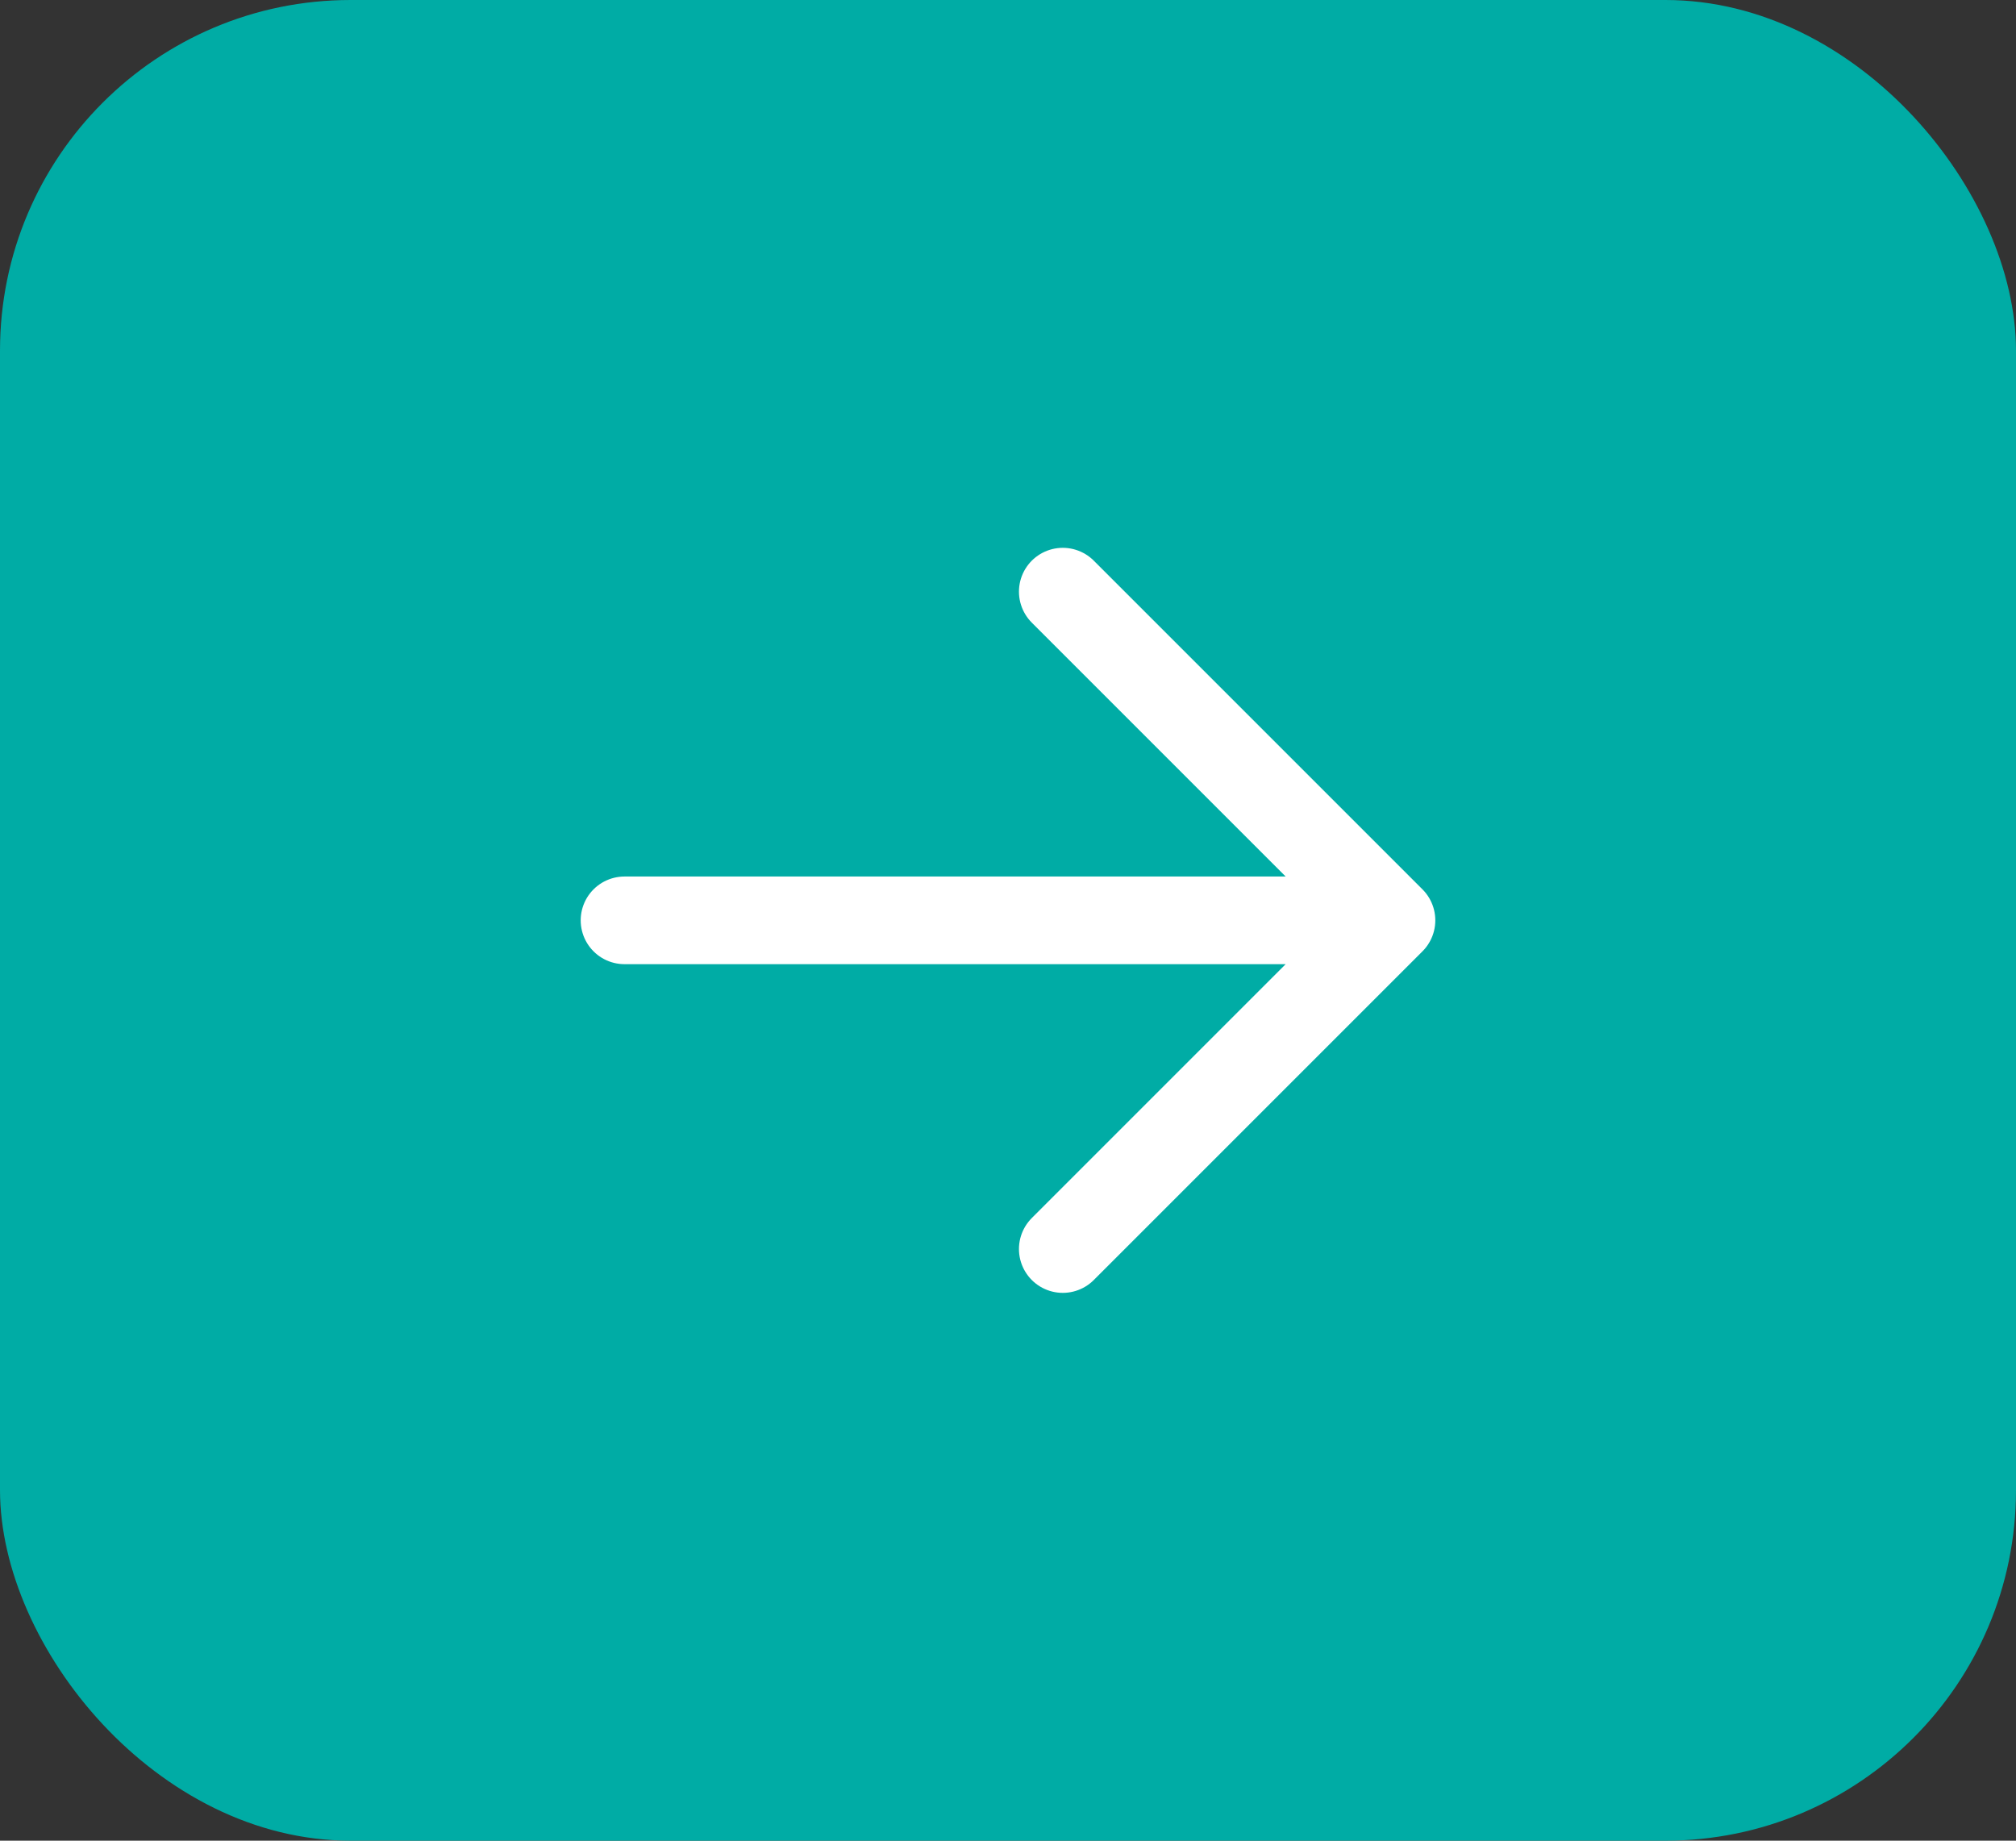
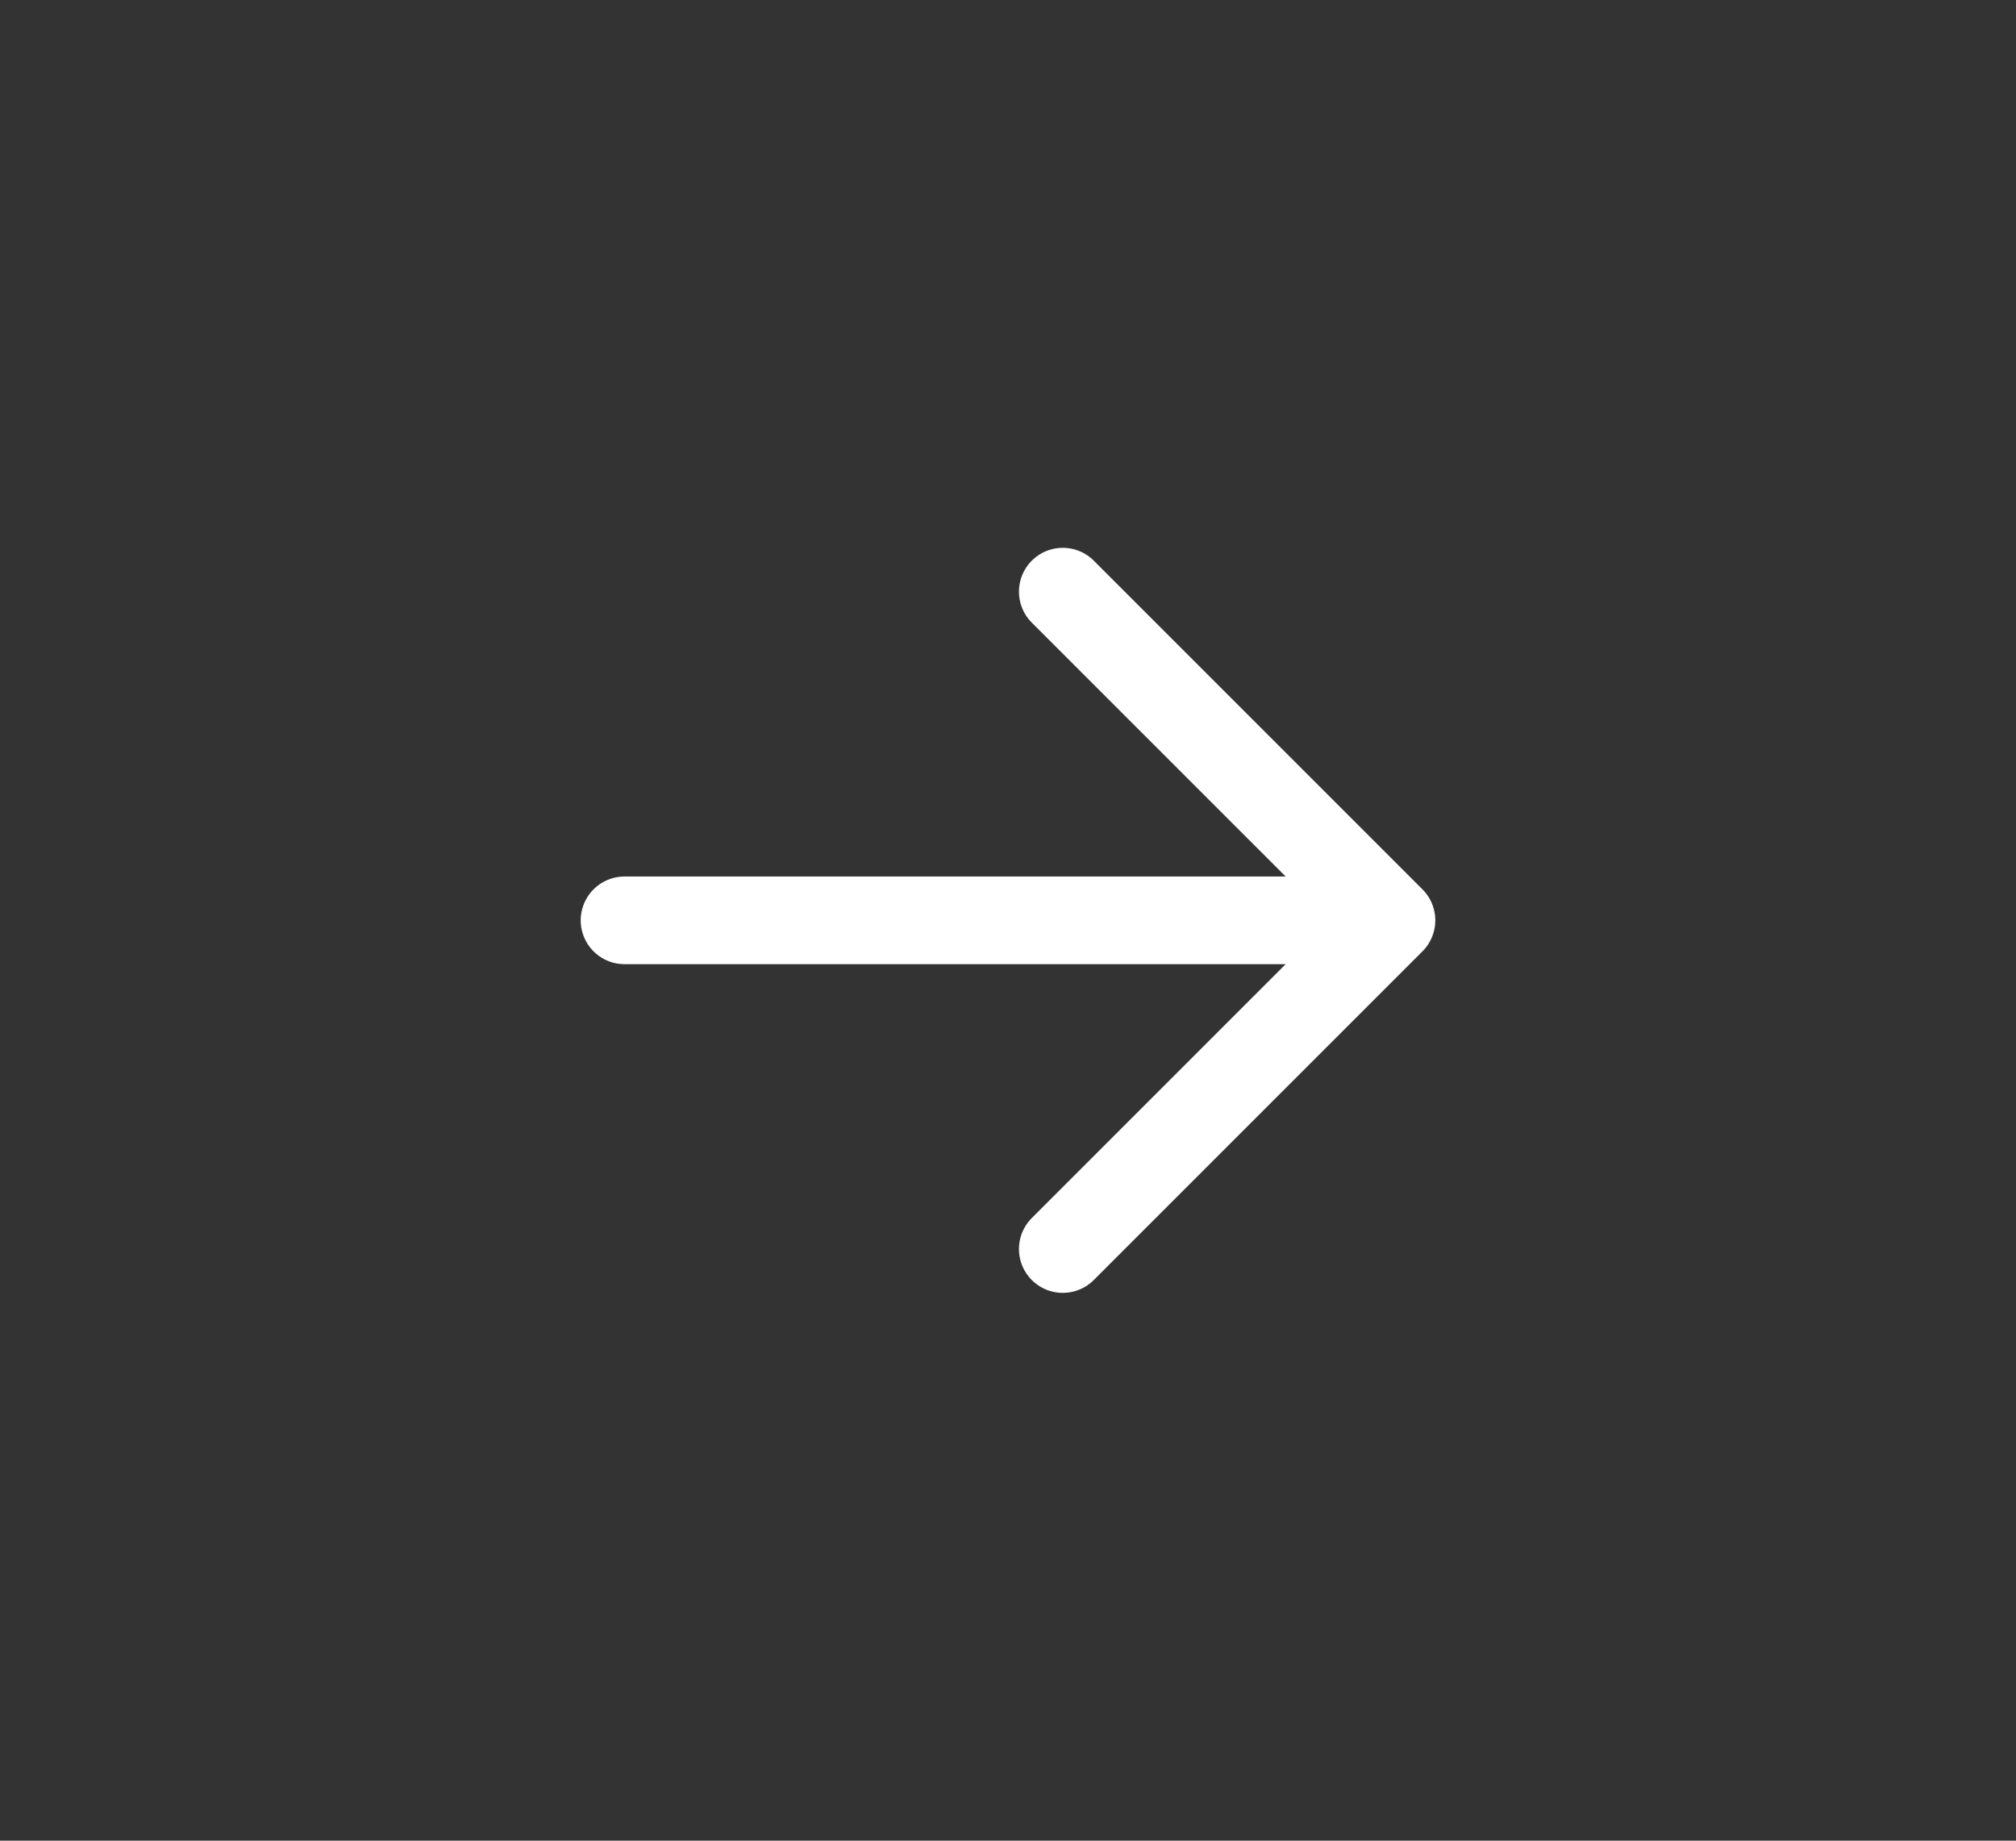
<svg xmlns="http://www.w3.org/2000/svg" width="46" height="42" viewBox="0 0 46 42" fill="none">
  <rect x="0" y="0" width="46" height="42" fill="#333333" stroke="none" />
-   <rect y="0" width="46" height="42" rx="8" fill="#00ACA5" />
  <path d="M31.75 21H14.25M31.75 21L24.25 28.5M31.75 21L24.25 13.5" stroke="white" stroke-width="2" stroke-linecap="round" stroke-linejoin="round" />
</svg>